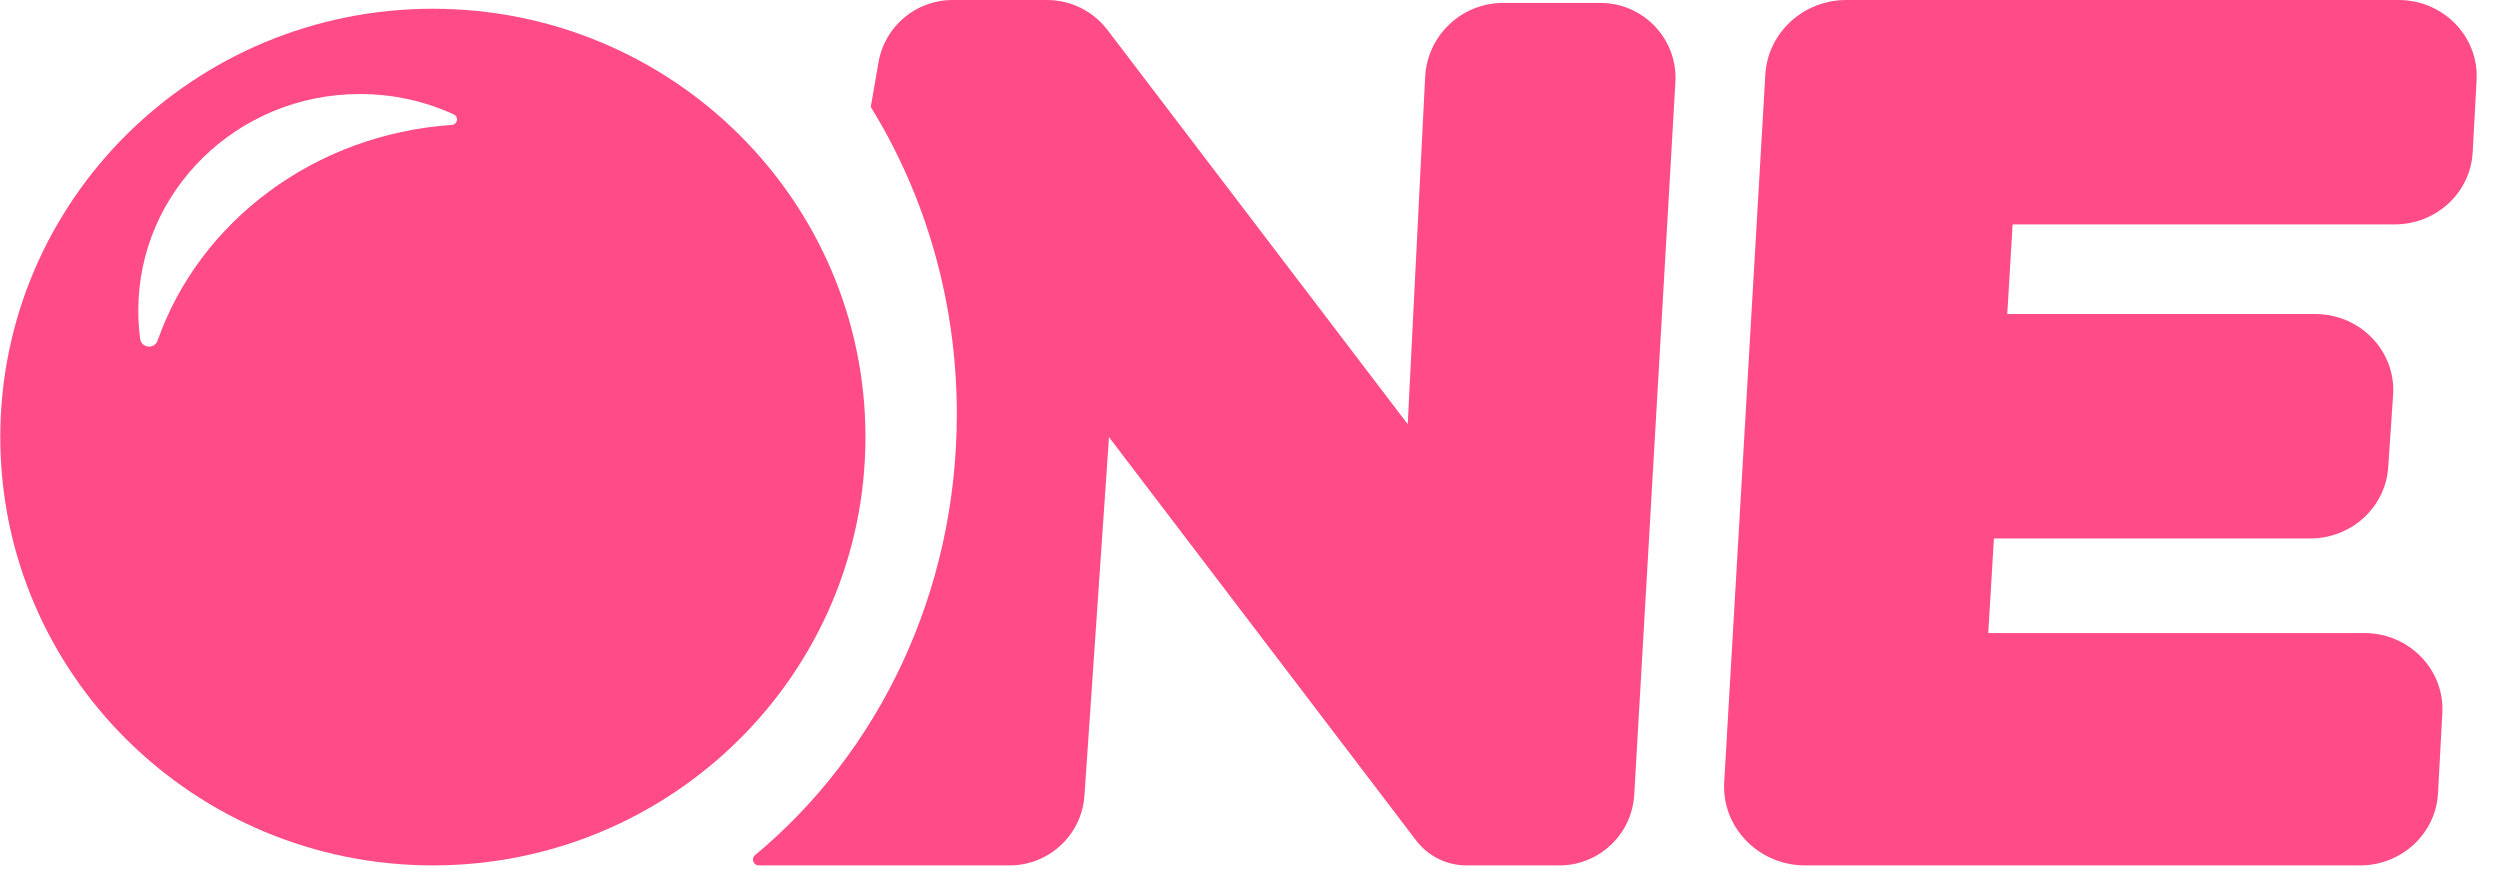
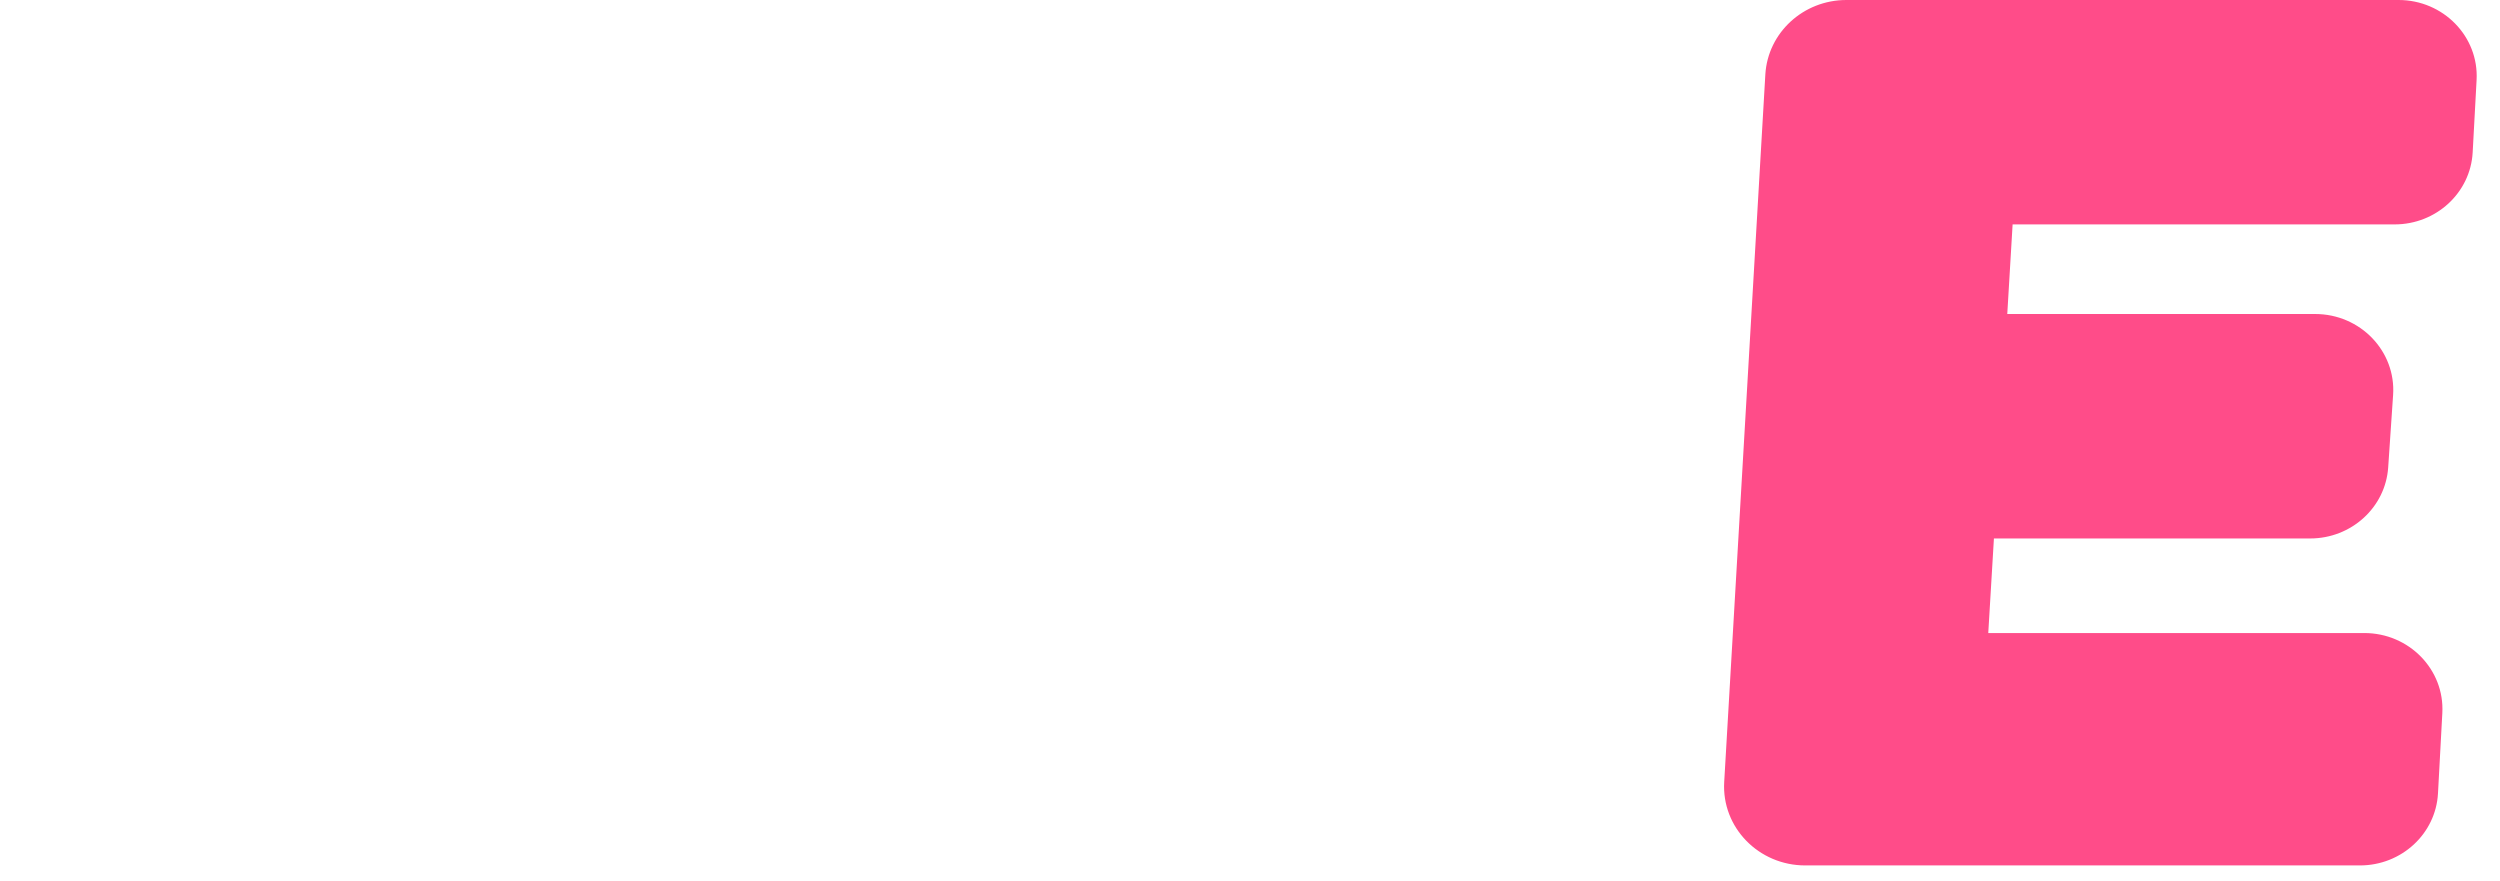
<svg xmlns="http://www.w3.org/2000/svg" width="88" height="31" viewBox="0 0 88 31" fill="none">
  <path fill-rule="evenodd" clip-rule="evenodd" d="M87.038 5.364L87.176 2.817C87.259 1.286 86.005 0 84.429 0H64.993C63.477 0 62.226 1.151 62.14 2.622L60.692 27.528C60.599 29.122 61.903 30.463 63.544 30.463H83.07C84.533 30.463 85.74 29.349 85.817 27.928L85.97 25.1C86.053 23.569 84.799 22.283 83.223 22.283H69.987L70.186 18.954H81.319C82.767 18.954 83.968 17.861 84.064 16.455L84.237 13.906C84.343 12.362 83.083 11.053 81.492 11.053H70.656L70.844 7.899H84.291C85.754 7.899 86.961 6.785 87.038 5.364Z" fill="#FF4C89" />
-   <path fill-rule="evenodd" clip-rule="evenodd" d="M56.333 0.103H52.912C51.438 0.103 50.225 1.263 50.164 2.734L49.552 14.931L38.977 1.046C38.47 0.386 37.685 0 36.852 0H33.53C32.243 0 31.142 0.925 30.924 2.191L30.651 3.765C32.565 6.865 33.68 10.583 33.68 14.58C33.68 20.896 30.898 26.514 26.578 30.1C26.43 30.223 26.516 30.463 26.709 30.463H35.535C36.926 30.463 38.078 29.389 38.173 28.004L39.036 15.386L49.849 29.585C50.271 30.139 50.927 30.463 51.624 30.463H54.885C56.287 30.463 57.445 29.372 57.525 27.976L58.974 2.894C59.061 1.379 57.854 0.103 56.333 0.103Z" fill="#FF4C89" />
-   <path fill-rule="evenodd" clip-rule="evenodd" d="M15.904 4.397C11.056 4.727 7.018 7.808 5.546 11.99C5.437 12.3 4.979 12.255 4.935 11.93C4.891 11.603 4.868 11.269 4.868 10.93C4.868 6.721 8.36 3.31 12.667 3.31C13.849 3.31 14.969 3.567 15.972 4.027C16.156 4.112 16.107 4.383 15.904 4.397ZM15.237 0.308C6.827 0.308 0.01 7.058 0.01 15.385C0.01 23.712 6.827 30.462 15.237 30.462C23.646 30.462 30.464 23.712 30.464 15.385C30.464 7.058 23.646 0.308 15.237 0.308Z" fill="#FF4C89" />
</svg>